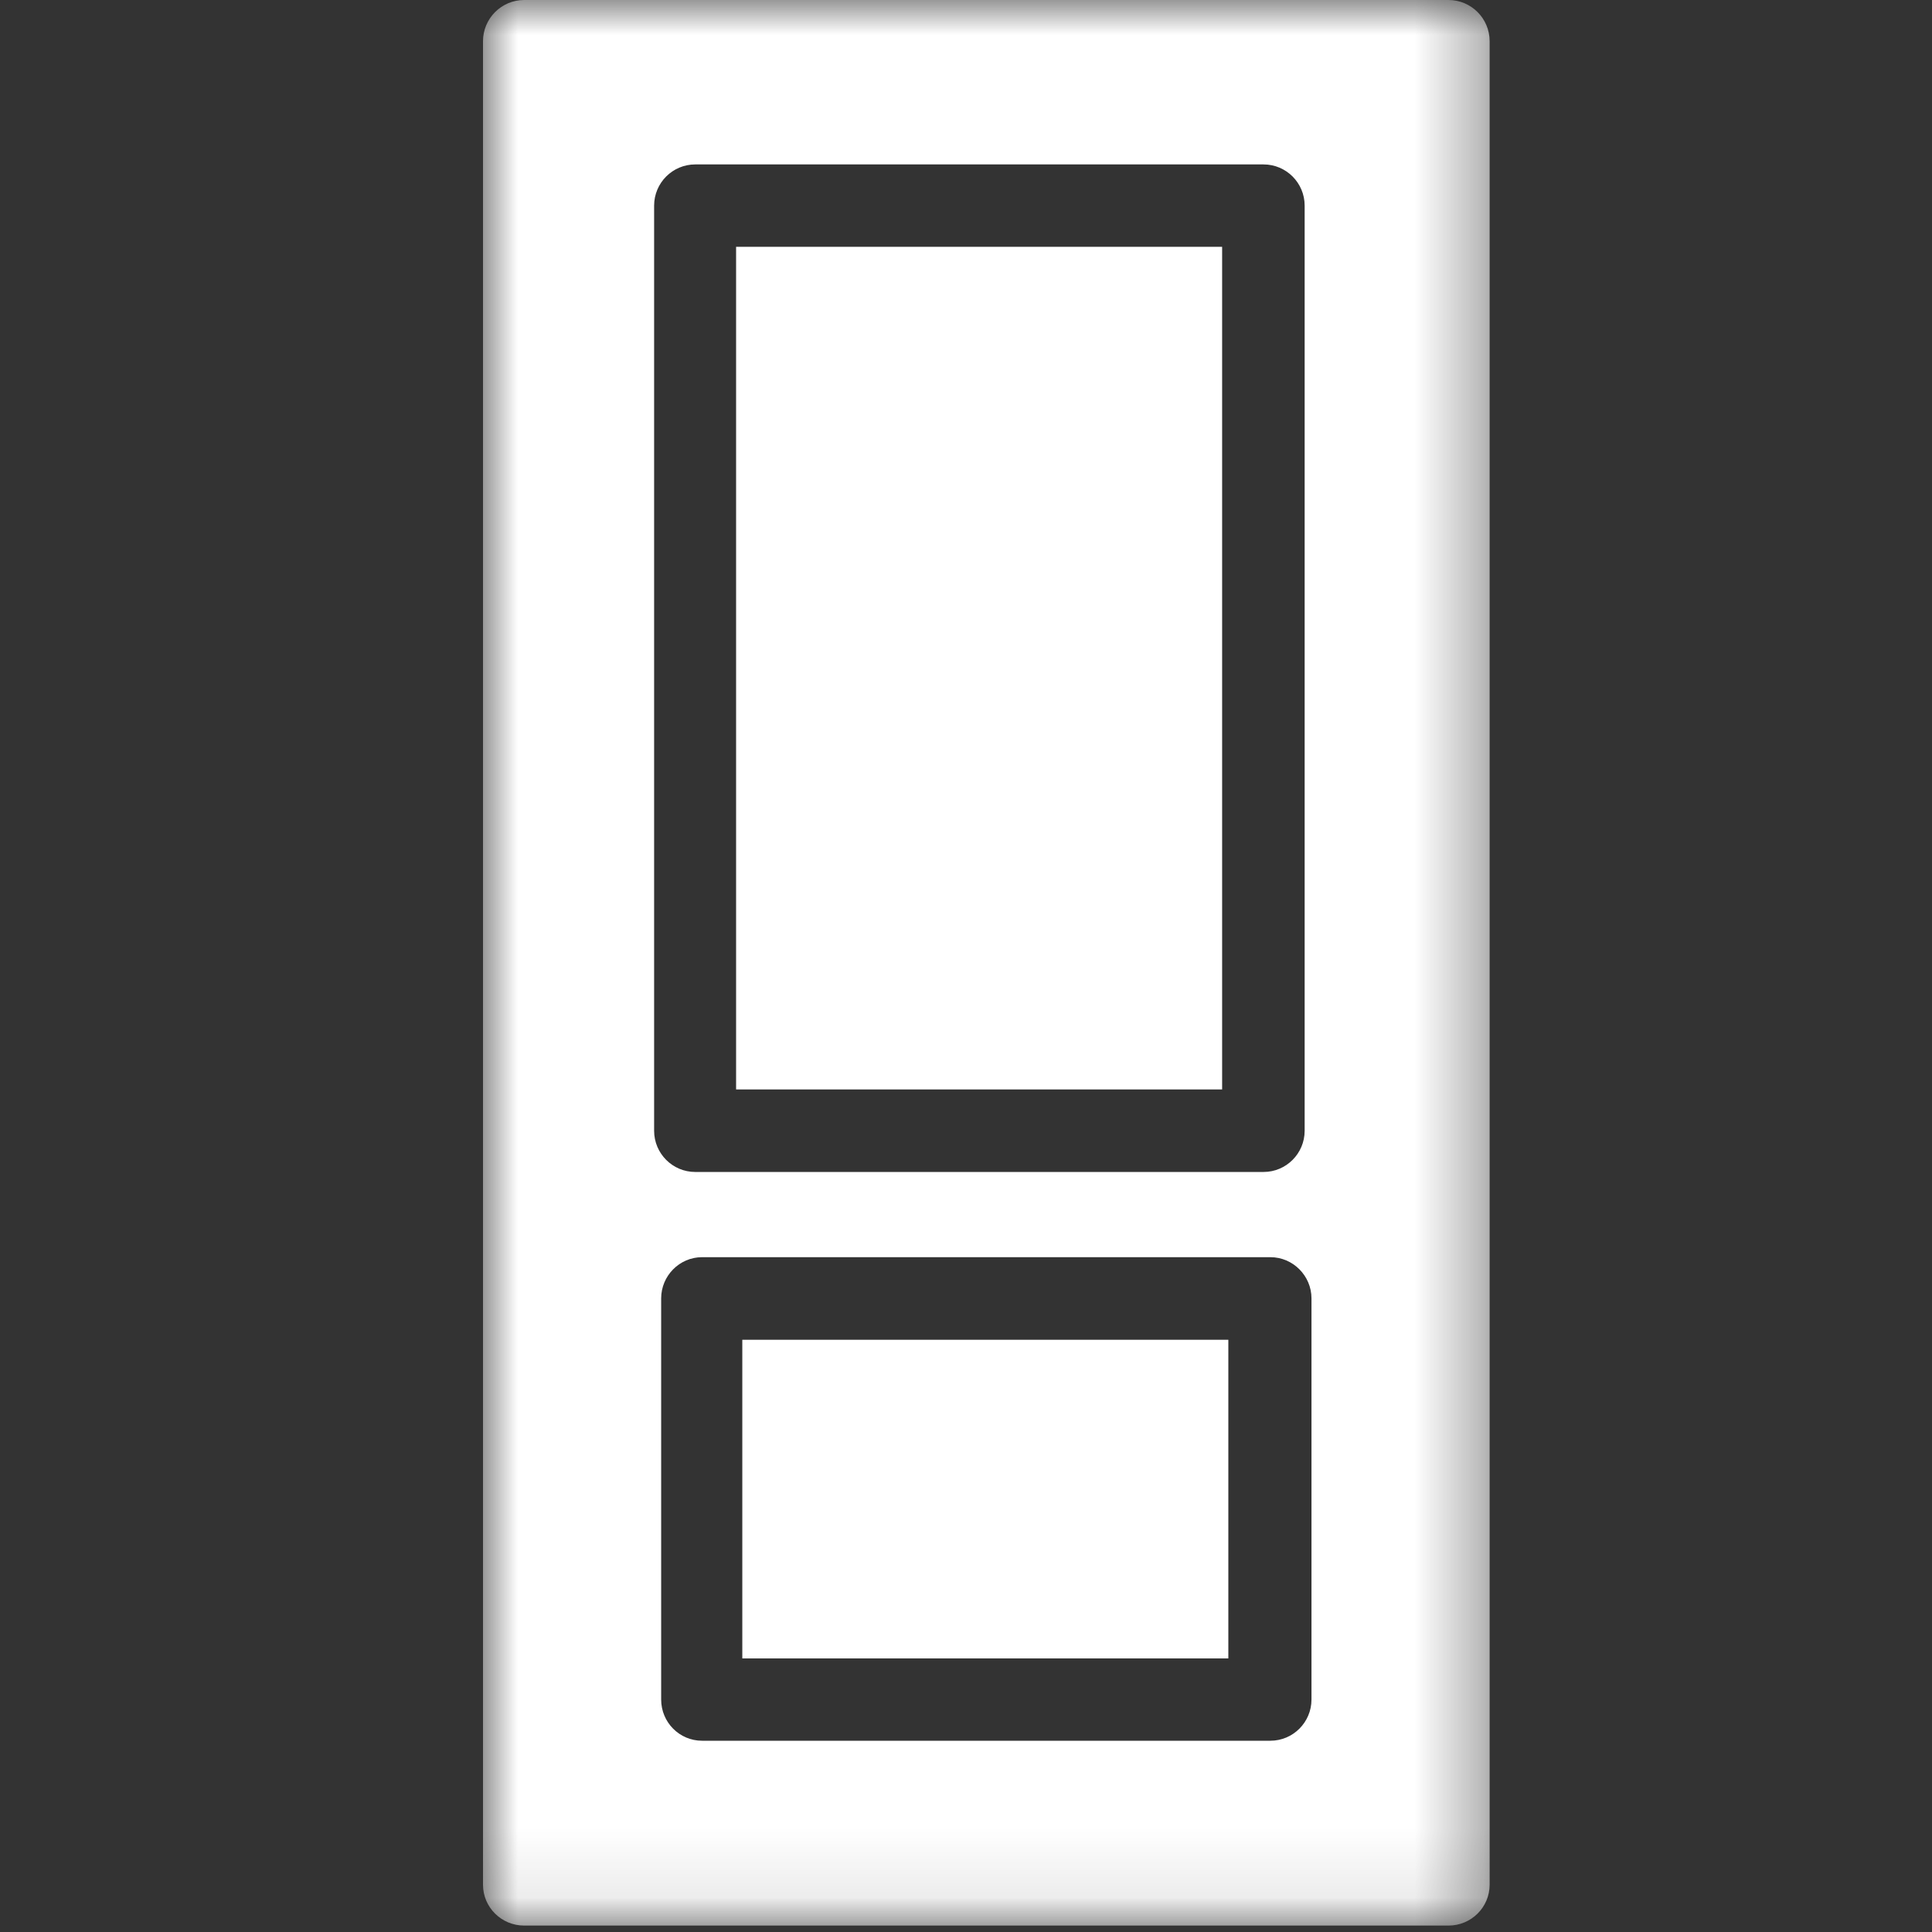
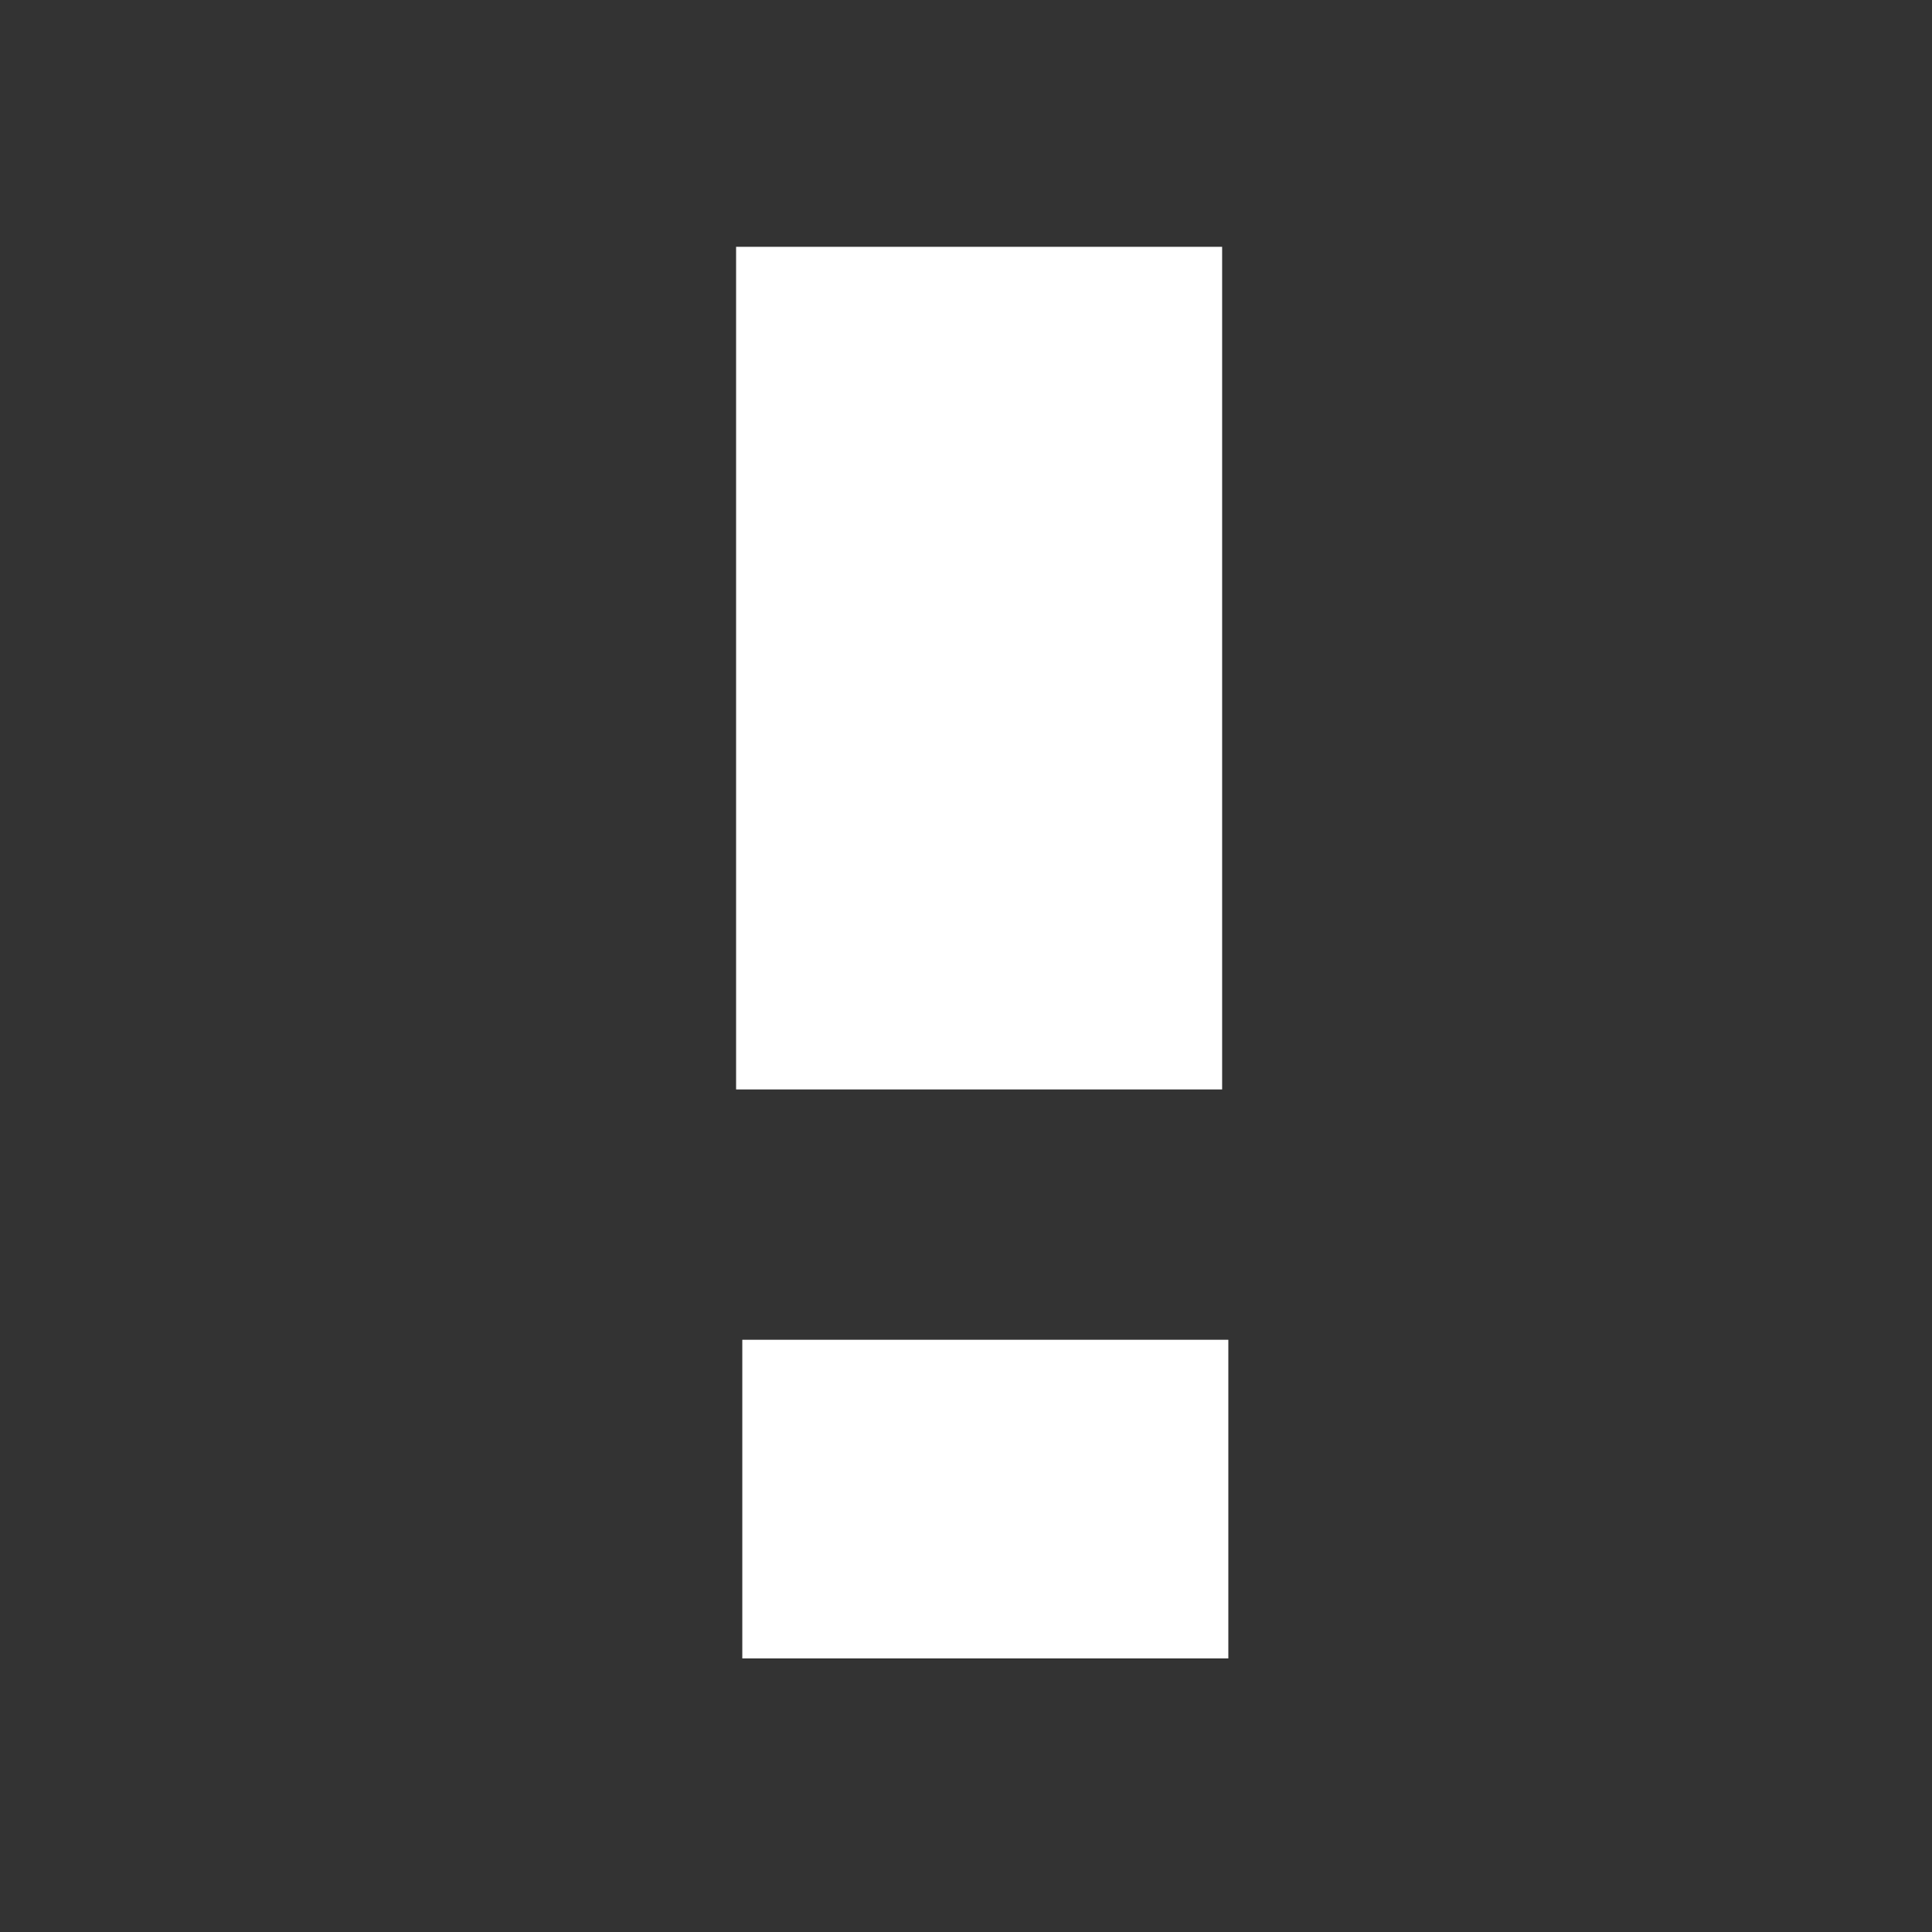
<svg xmlns="http://www.w3.org/2000/svg" fill="none" height="28" viewBox="0 0 28 28" width="28">
  <rect x="0" y="0" width="28" height="28" fill="#333333" stroke="none" />
  <mask id="a" height="28" maskUnits="userSpaceOnUse" width="15" x="7" y="0">
-     <path d="m7 0h14.655v27.907h-14.655z" fill="#fff" />
+     <path d="m7 0h14.655v27.907h-14.655" fill="#fff" />
  </mask>
  <path d="m10.668 15.789h7.044v-12.212h-7.044z" fill="#fff" />
  <path d="m10.758 24.035h7.044v-4.618h-7.044z" fill="#fff" />
  <g mask="url(#a)">
-     <path d="m20.993 0h-13.397c-.328 0-.596.268-.596.597v26.717c0 .329.268.593.596.593h13.397c.329 0 .596-.265.596-.593v-26.717c0-.329-.267-.597-.596-.597zm-11.513 2.98c0-.329.267-.597.596-.597h8.236c.329 0 .596.268.596.597v13.408c0 .329-.267.597-.596.597h-8.236c-.329 0-.596-.268-.596-.597zm9.527 21.651c0 .329-.267.597-.596.597h-8.236c-.329 0-.593-.268-.593-.597v-5.814c0-.326.265-.597.593-.597h8.236c.329 0 .596.271.596.597z" fill="#fff" />
-   </g>
+     </g>
</svg>